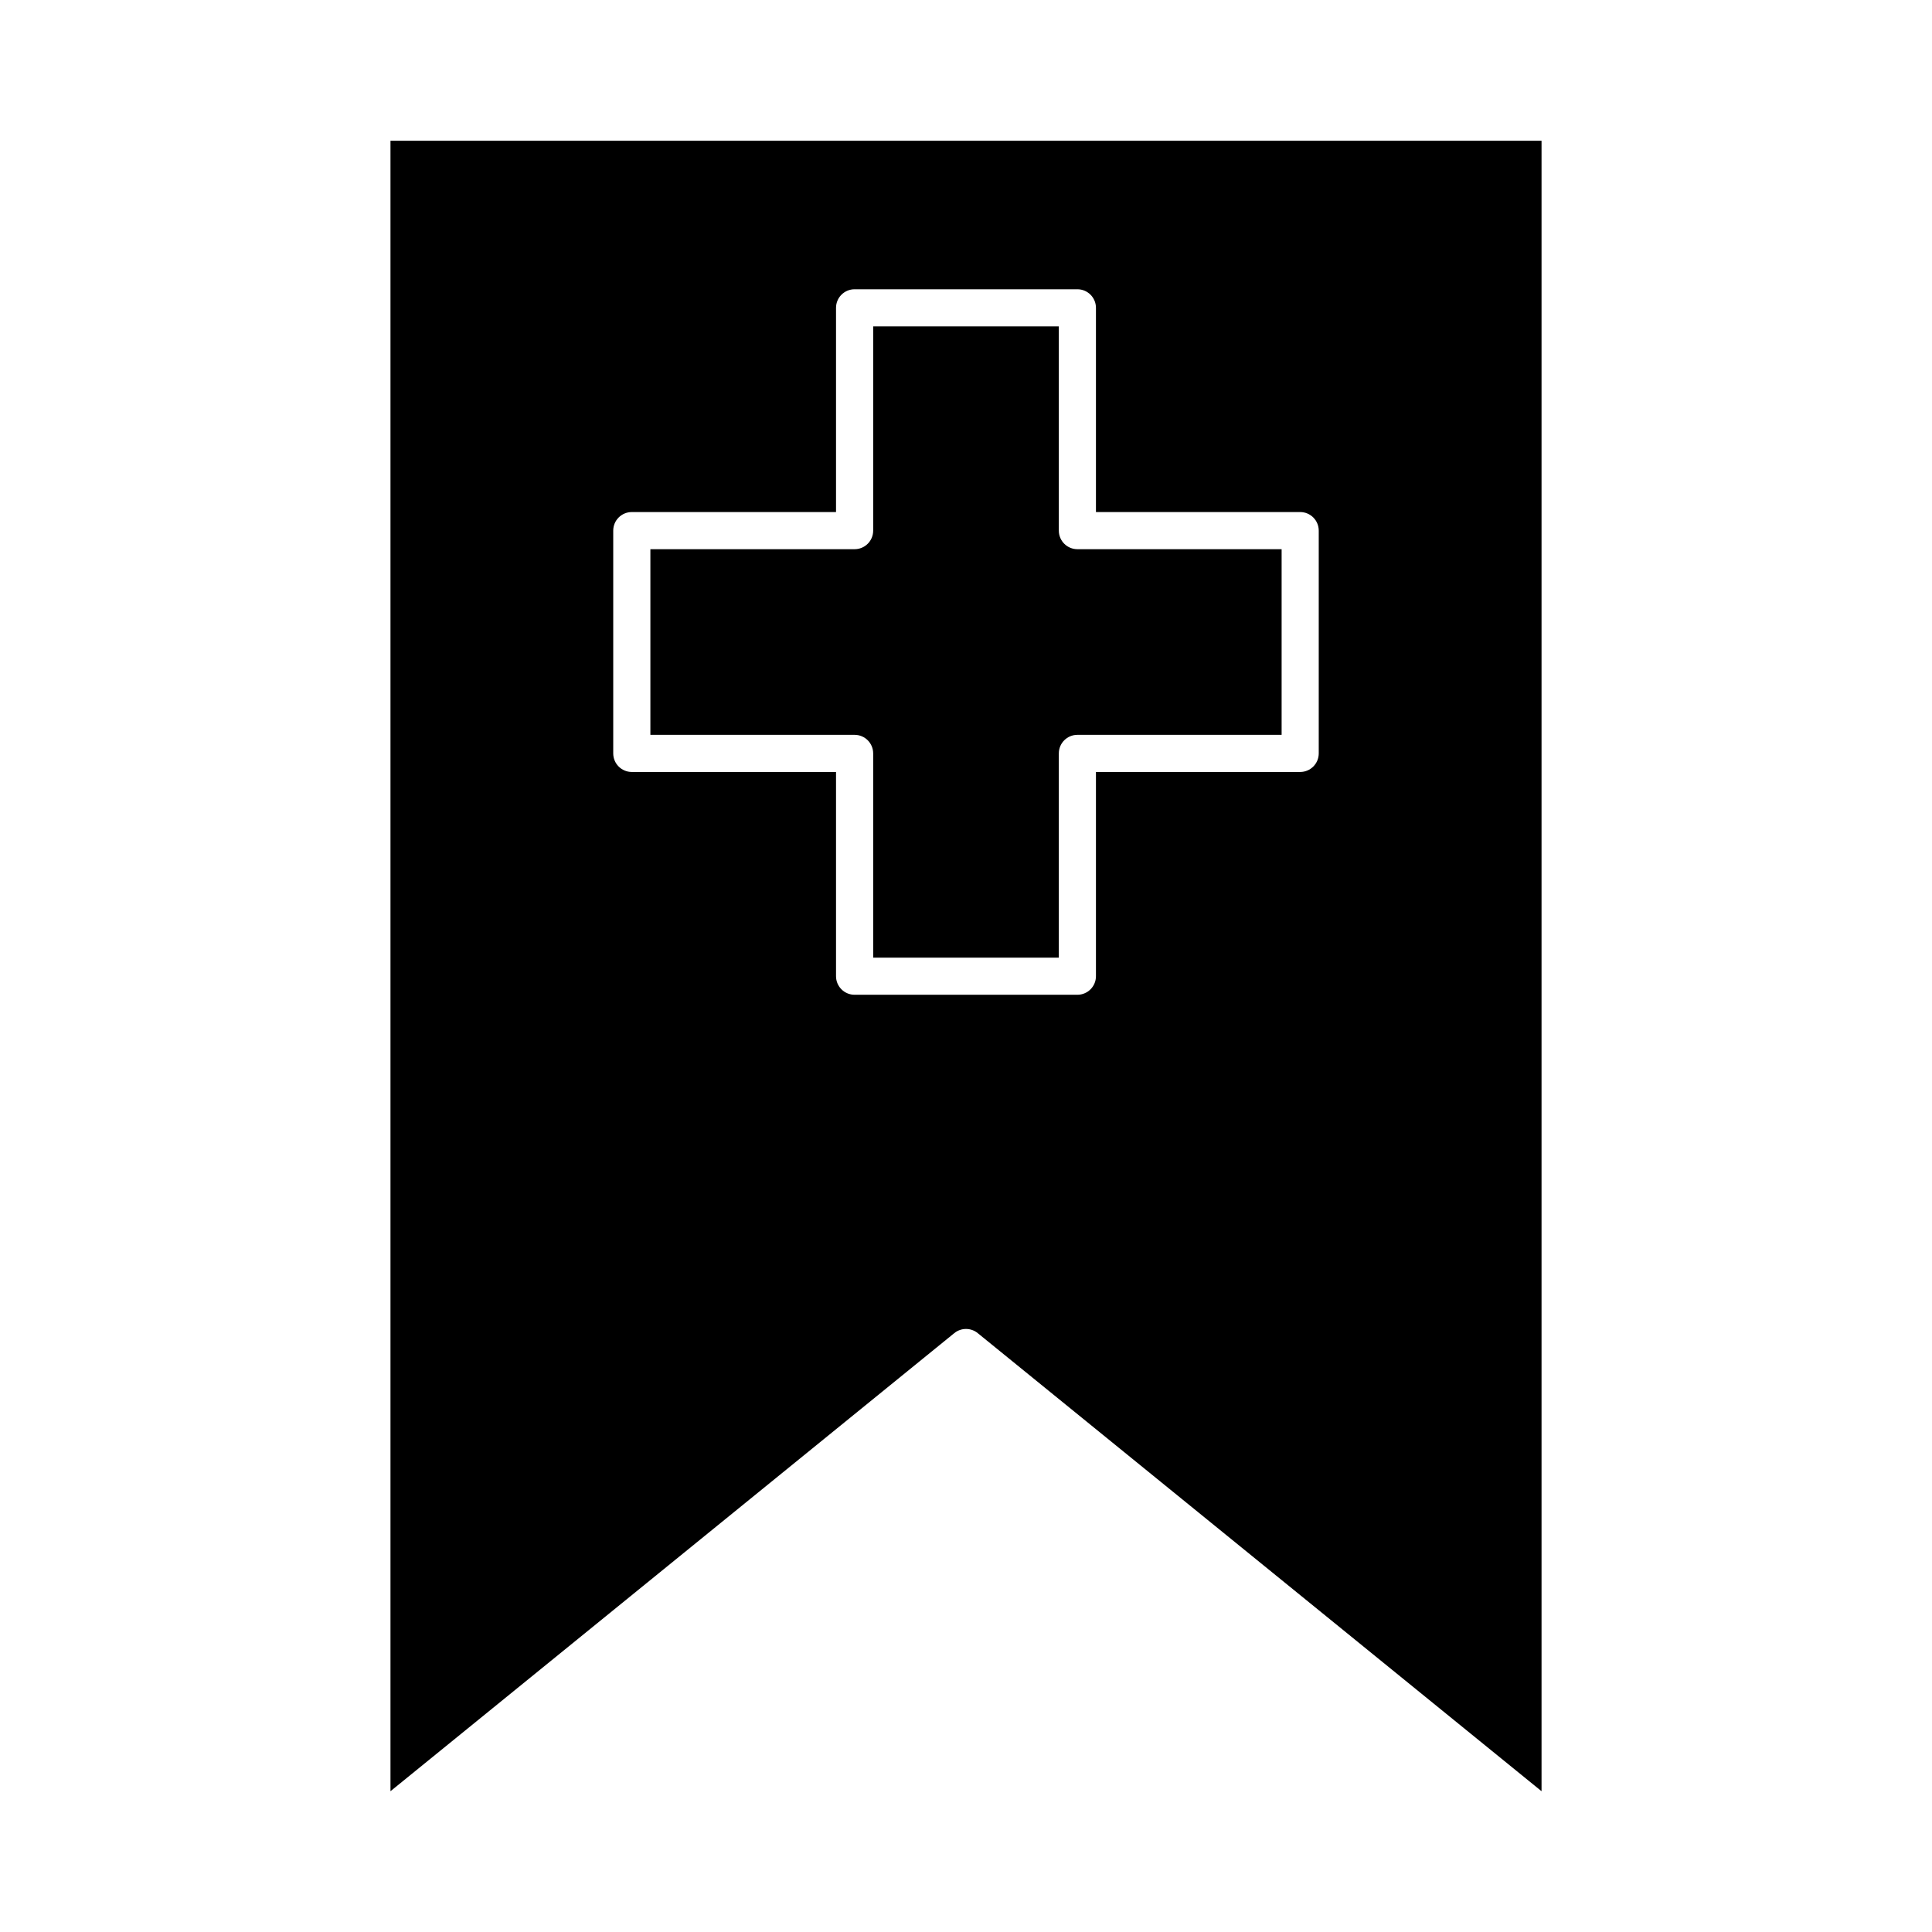
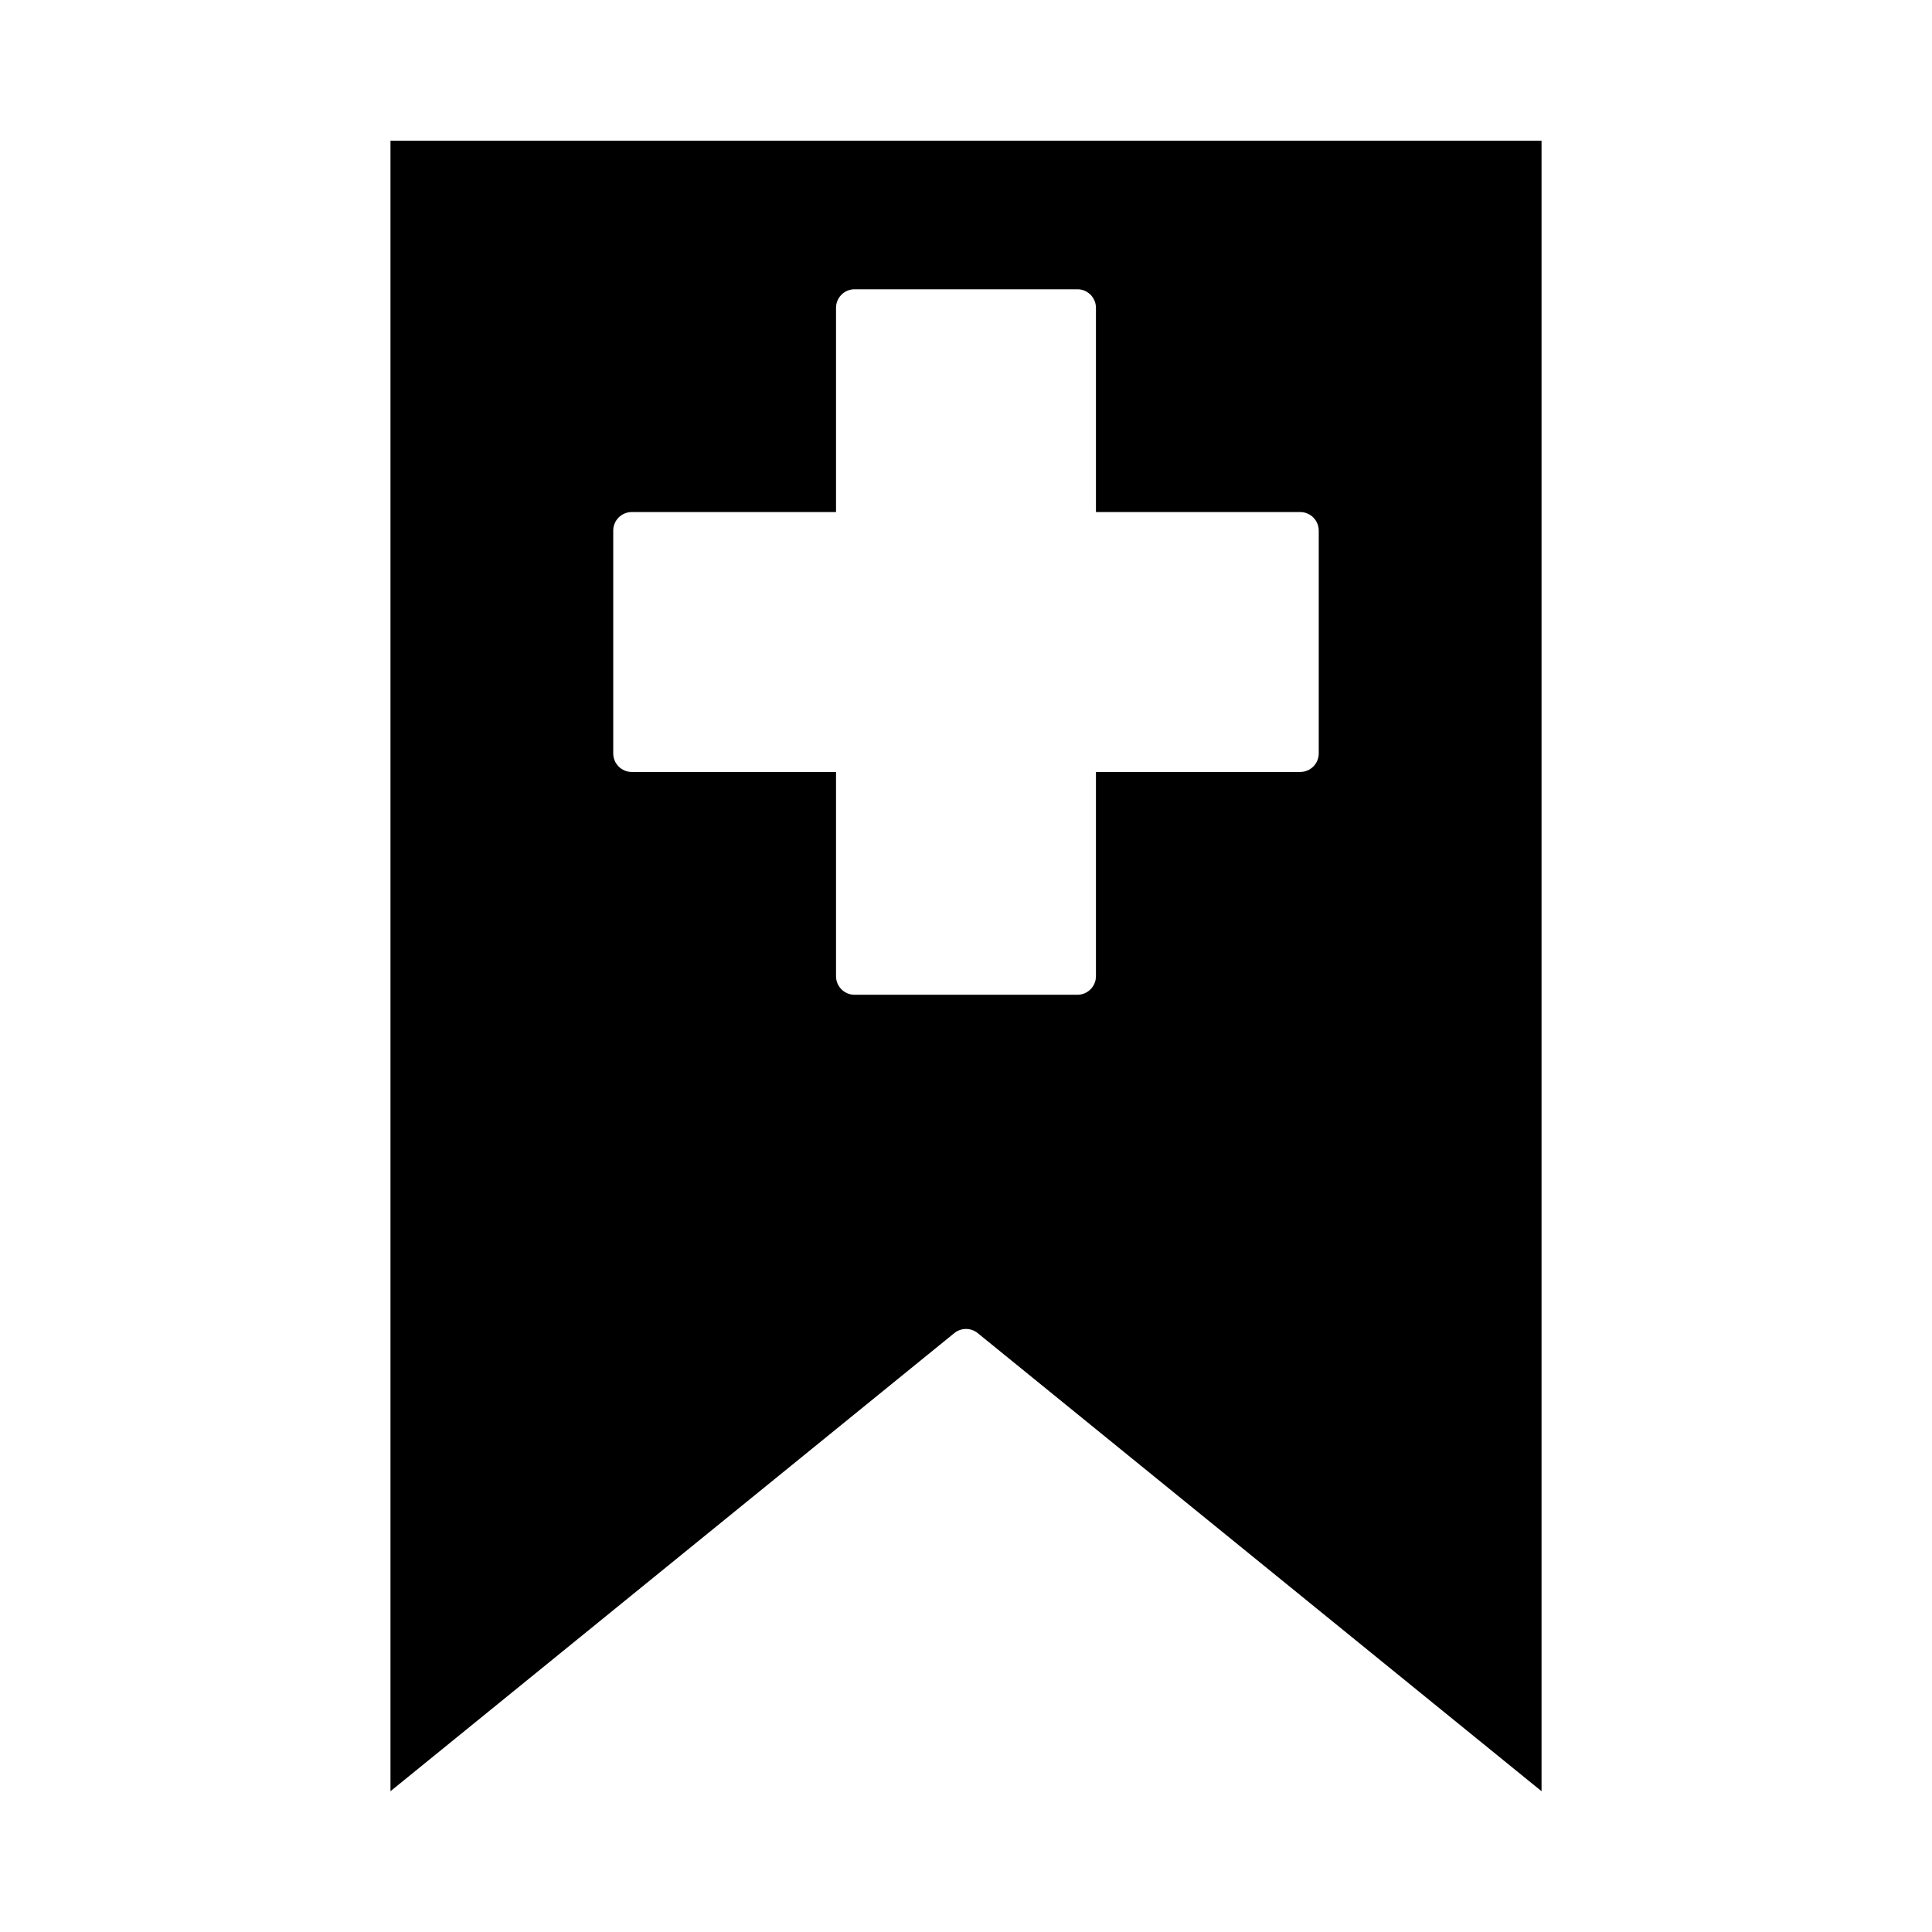
<svg xmlns="http://www.w3.org/2000/svg" fill="#000000" width="800px" height="800px" version="1.1" viewBox="144 144 512 512">
  <g>
-     <path d="m424.6 284.62v-54.121h-49.199v54.121c0 2.719-2.203 4.922-4.922 4.922h-54.121v49.199h54.121c2.719 0 4.922 2.203 4.922 4.922v54.121h49.199v-54.121c0-2.719 2.203-4.922 4.922-4.922h54.121v-49.199h-54.121c-2.719 0-4.922-2.203-4.922-4.922z" />
    <path d="m247.48 181.3v437.39l149.42-121.4c0.902-0.734 2.004-1.102 3.102-1.102s2.199 0.367 3.102 1.102l149.42 121.4v-437.39zm246 162.36c0 2.719-2.203 4.922-4.922 4.922h-54.121v54.121c0 2.719-2.203 4.922-4.922 4.922h-59.039c-2.719 0-4.922-2.203-4.922-4.922v-54.121h-54.121c-2.719 0-4.922-2.203-4.922-4.922v-59.039c0-2.719 2.203-4.922 4.922-4.922h54.121v-54.121c0-2.719 2.203-4.922 4.922-4.922h59.039c2.719 0 4.922 2.203 4.922 4.922v54.121h54.121c2.719 0 4.922 2.203 4.922 4.922z" />
  </g>
</svg>